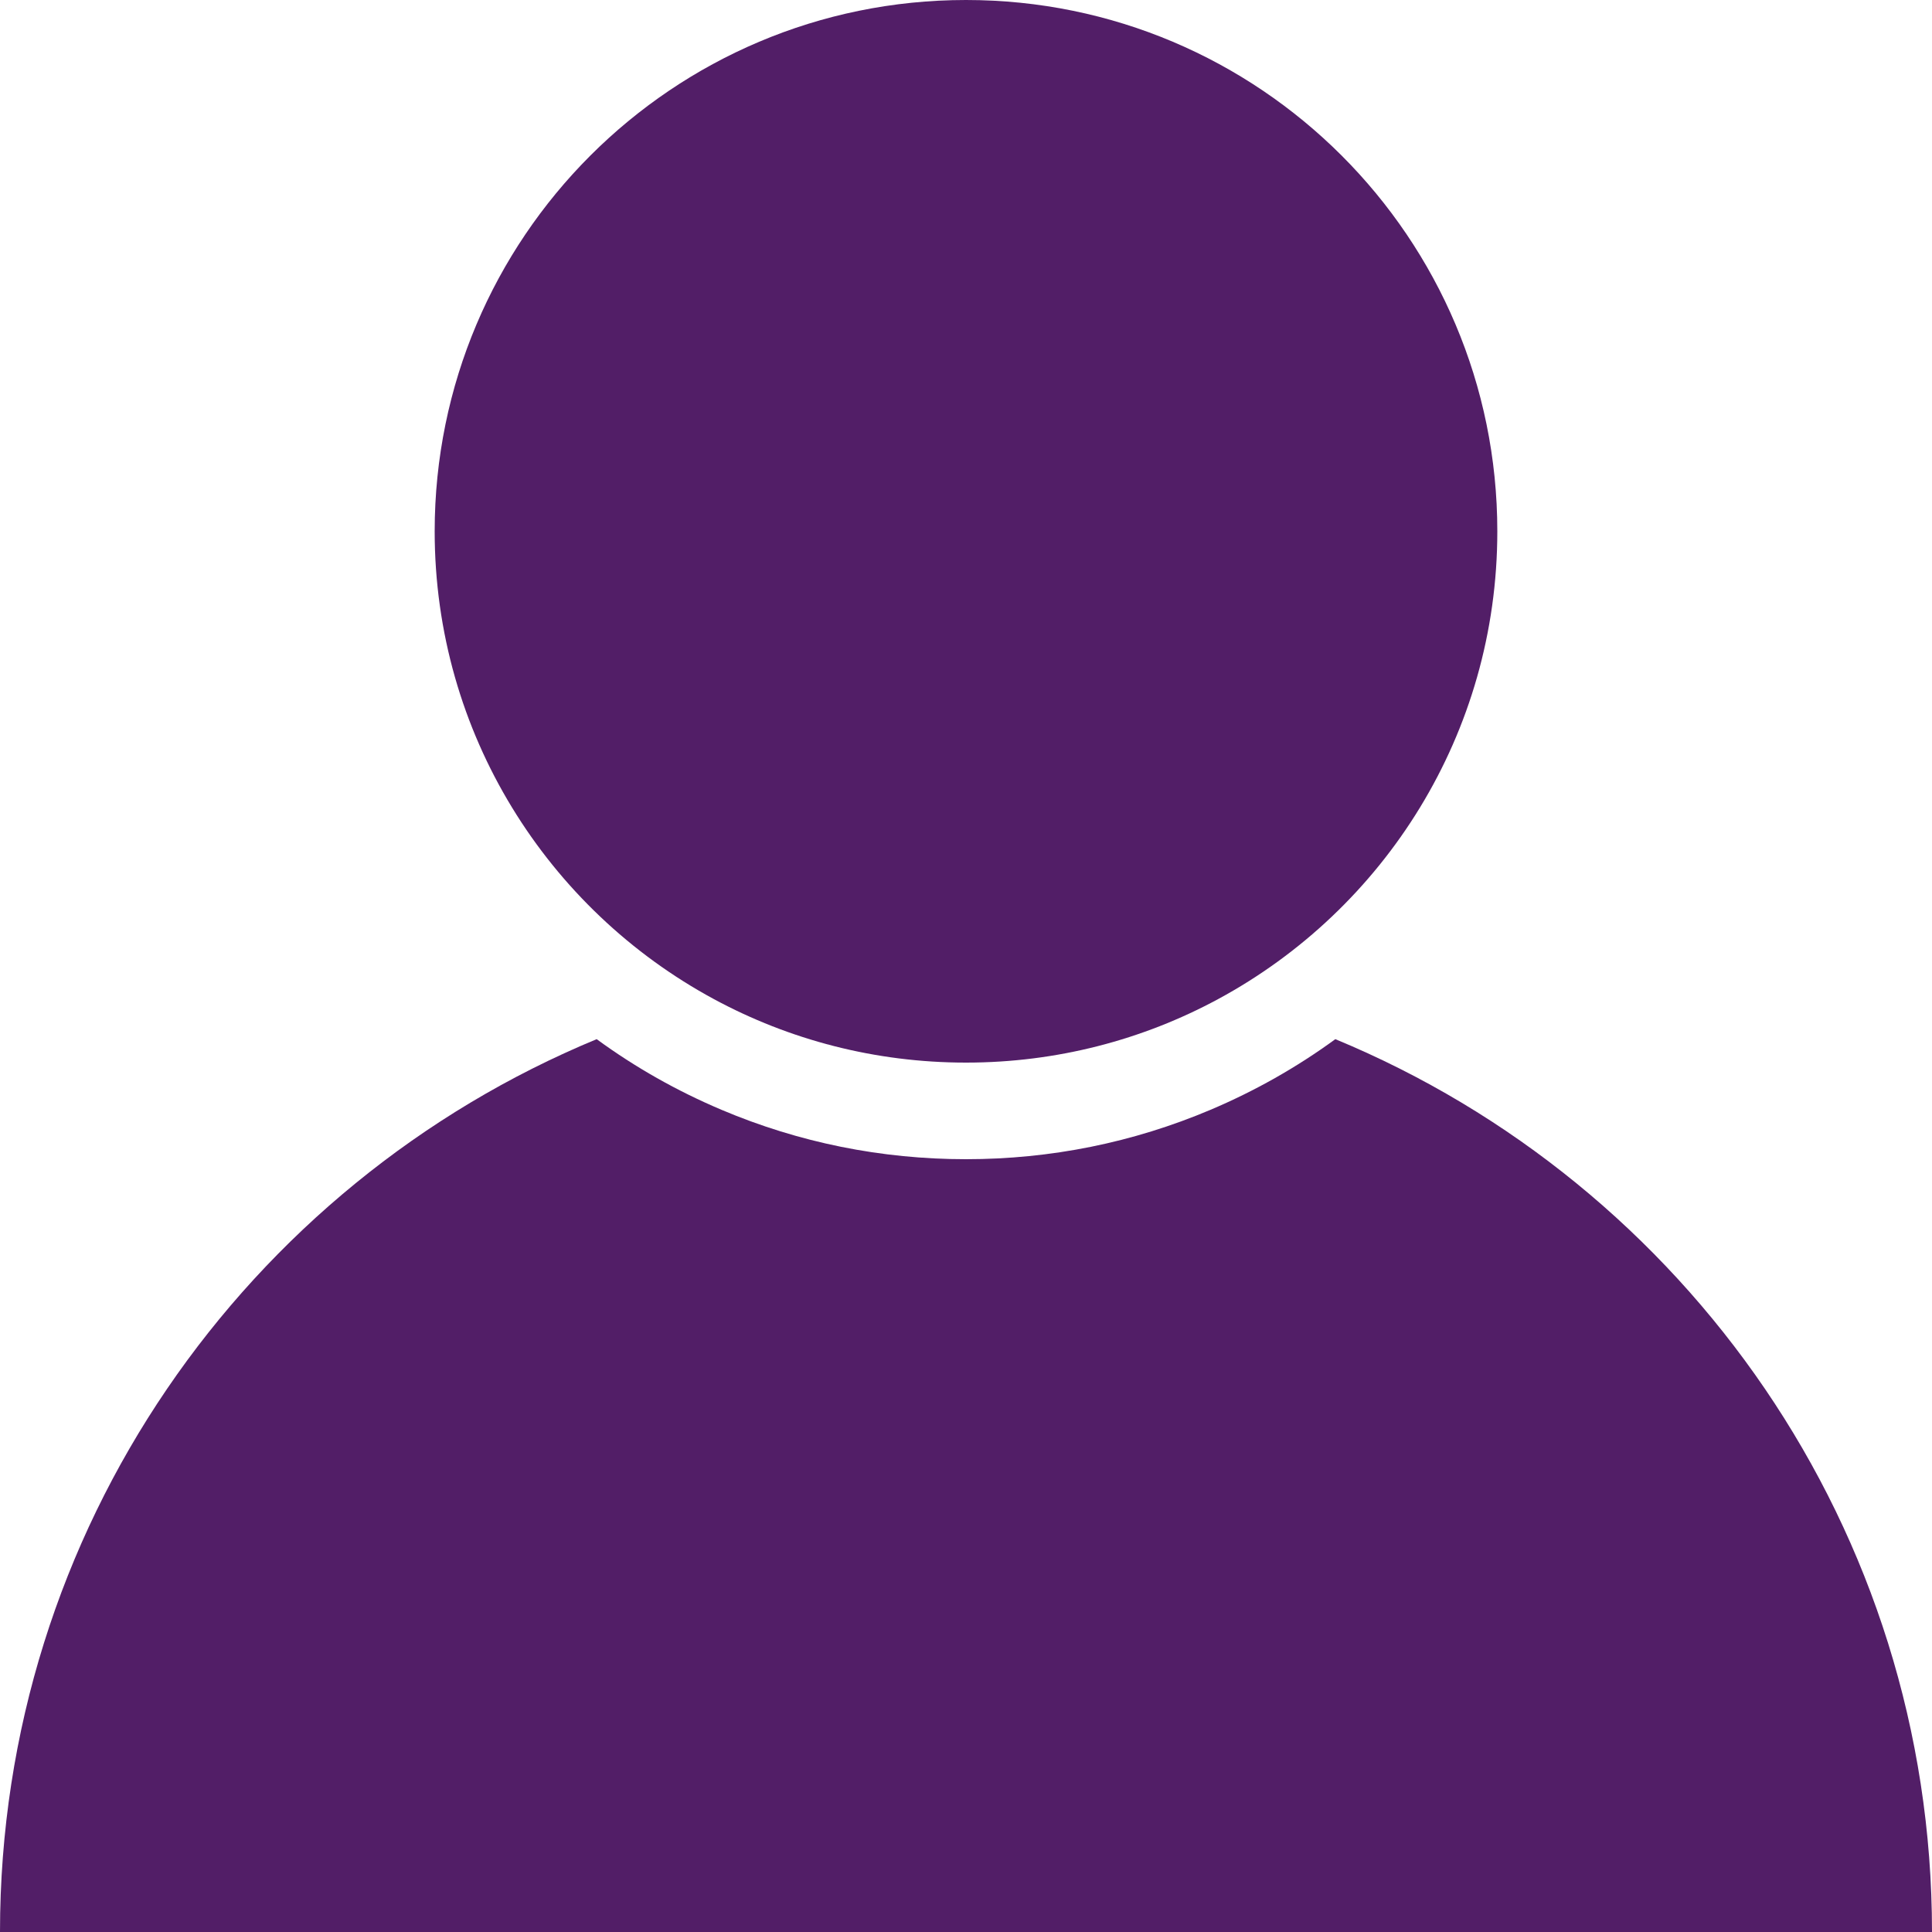
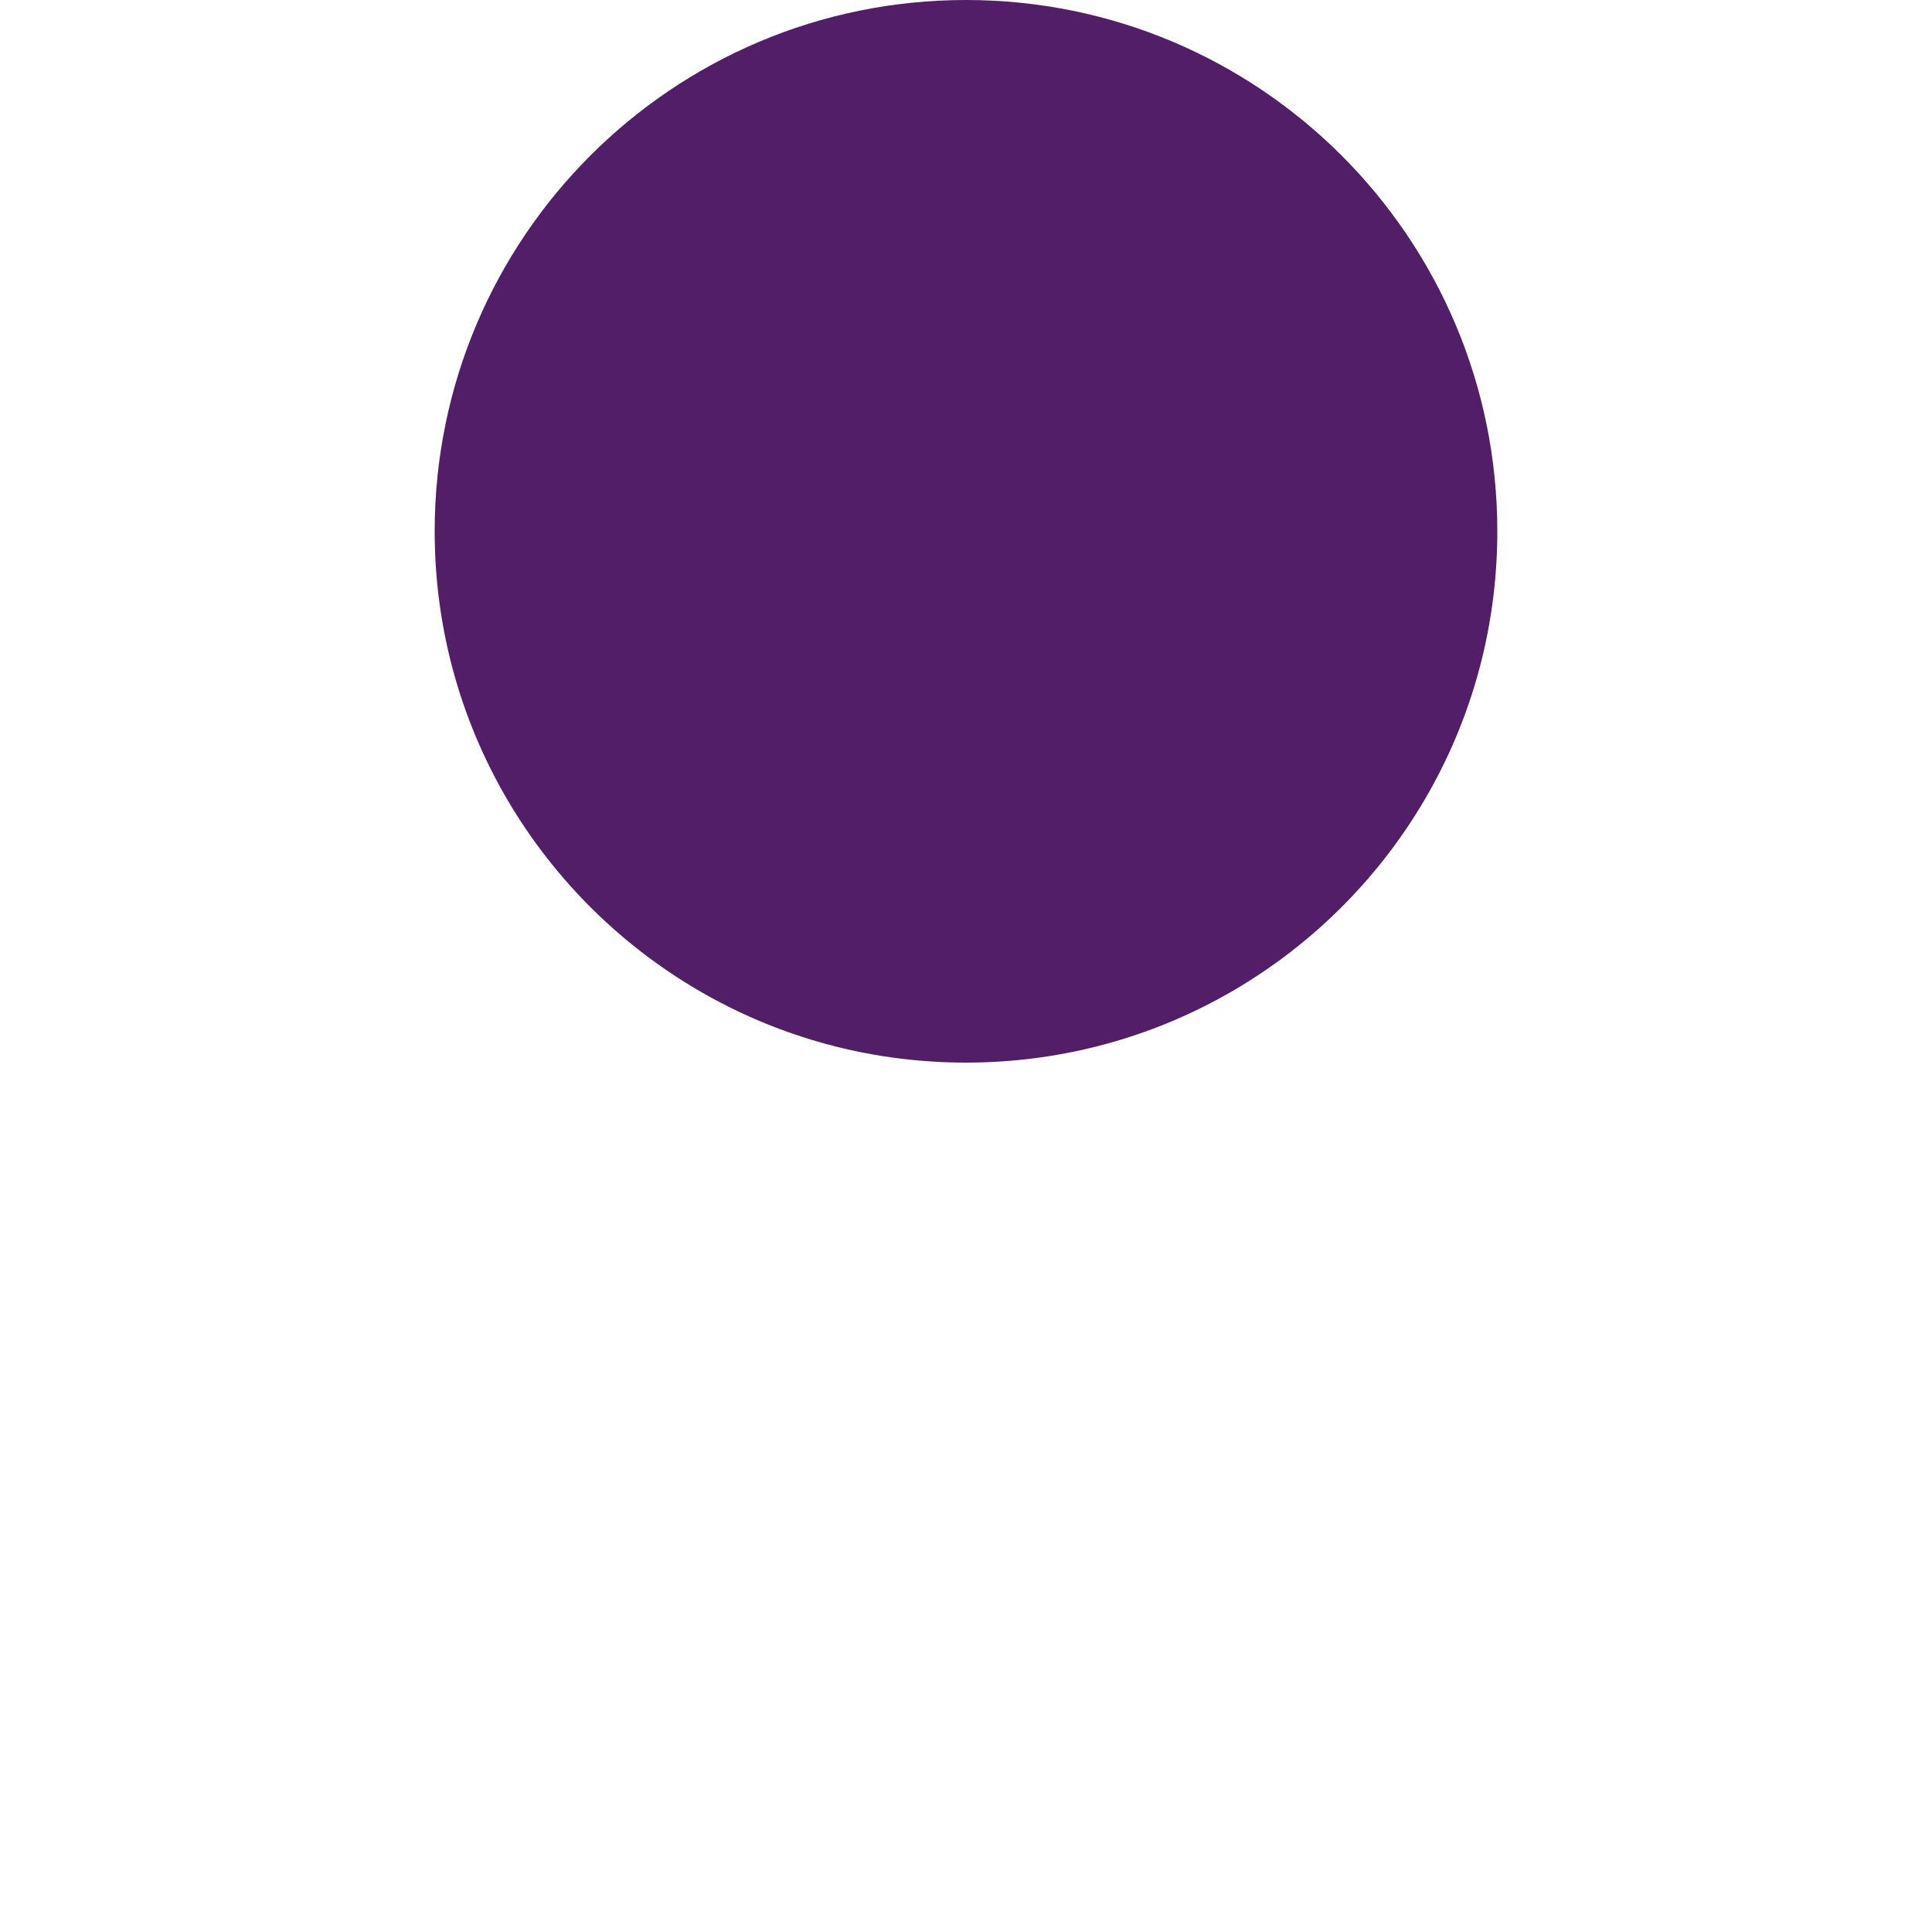
<svg xmlns="http://www.w3.org/2000/svg" id="Layer_1" viewBox="0 0 497 497">
  <defs>
    <style>.cls-1{fill:#521e67;}</style>
  </defs>
-   <path class="cls-1" d="m497,497H0c0-103.59,63.39-192.38,153.49-229.68,9.94,7.27,20.69,13.34,32.13,18.18,19.93,8.43,41.08,12.7,62.88,12.7s42.95-4.27,62.88-12.7c11.43-4.84,22.18-10.91,32.13-18.18,90.11,37.3,153.49,126.1,153.49,229.68Z" />
-   <path class="cls-1" d="m385.18,136.68c0,52.04-29.07,97.27-71.87,120.36-19.28,10.41-41.36,16.31-64.81,16.31s-45.53-5.9-64.81-16.31c-42.79-23.09-71.87-68.33-71.87-120.36C111.83,61.19,173.02,0,248.5,0s136.68,61.19,136.68,136.68Z" />
+   <path class="cls-1" d="m385.18,136.68c0,52.04-29.07,97.27-71.87,120.36-19.28,10.41-41.36,16.31-64.81,16.31s-45.53-5.9-64.81-16.31c-42.79-23.09-71.87-68.33-71.87-120.36C111.83,61.19,173.02,0,248.5,0s136.68,61.19,136.68,136.68" />
</svg>